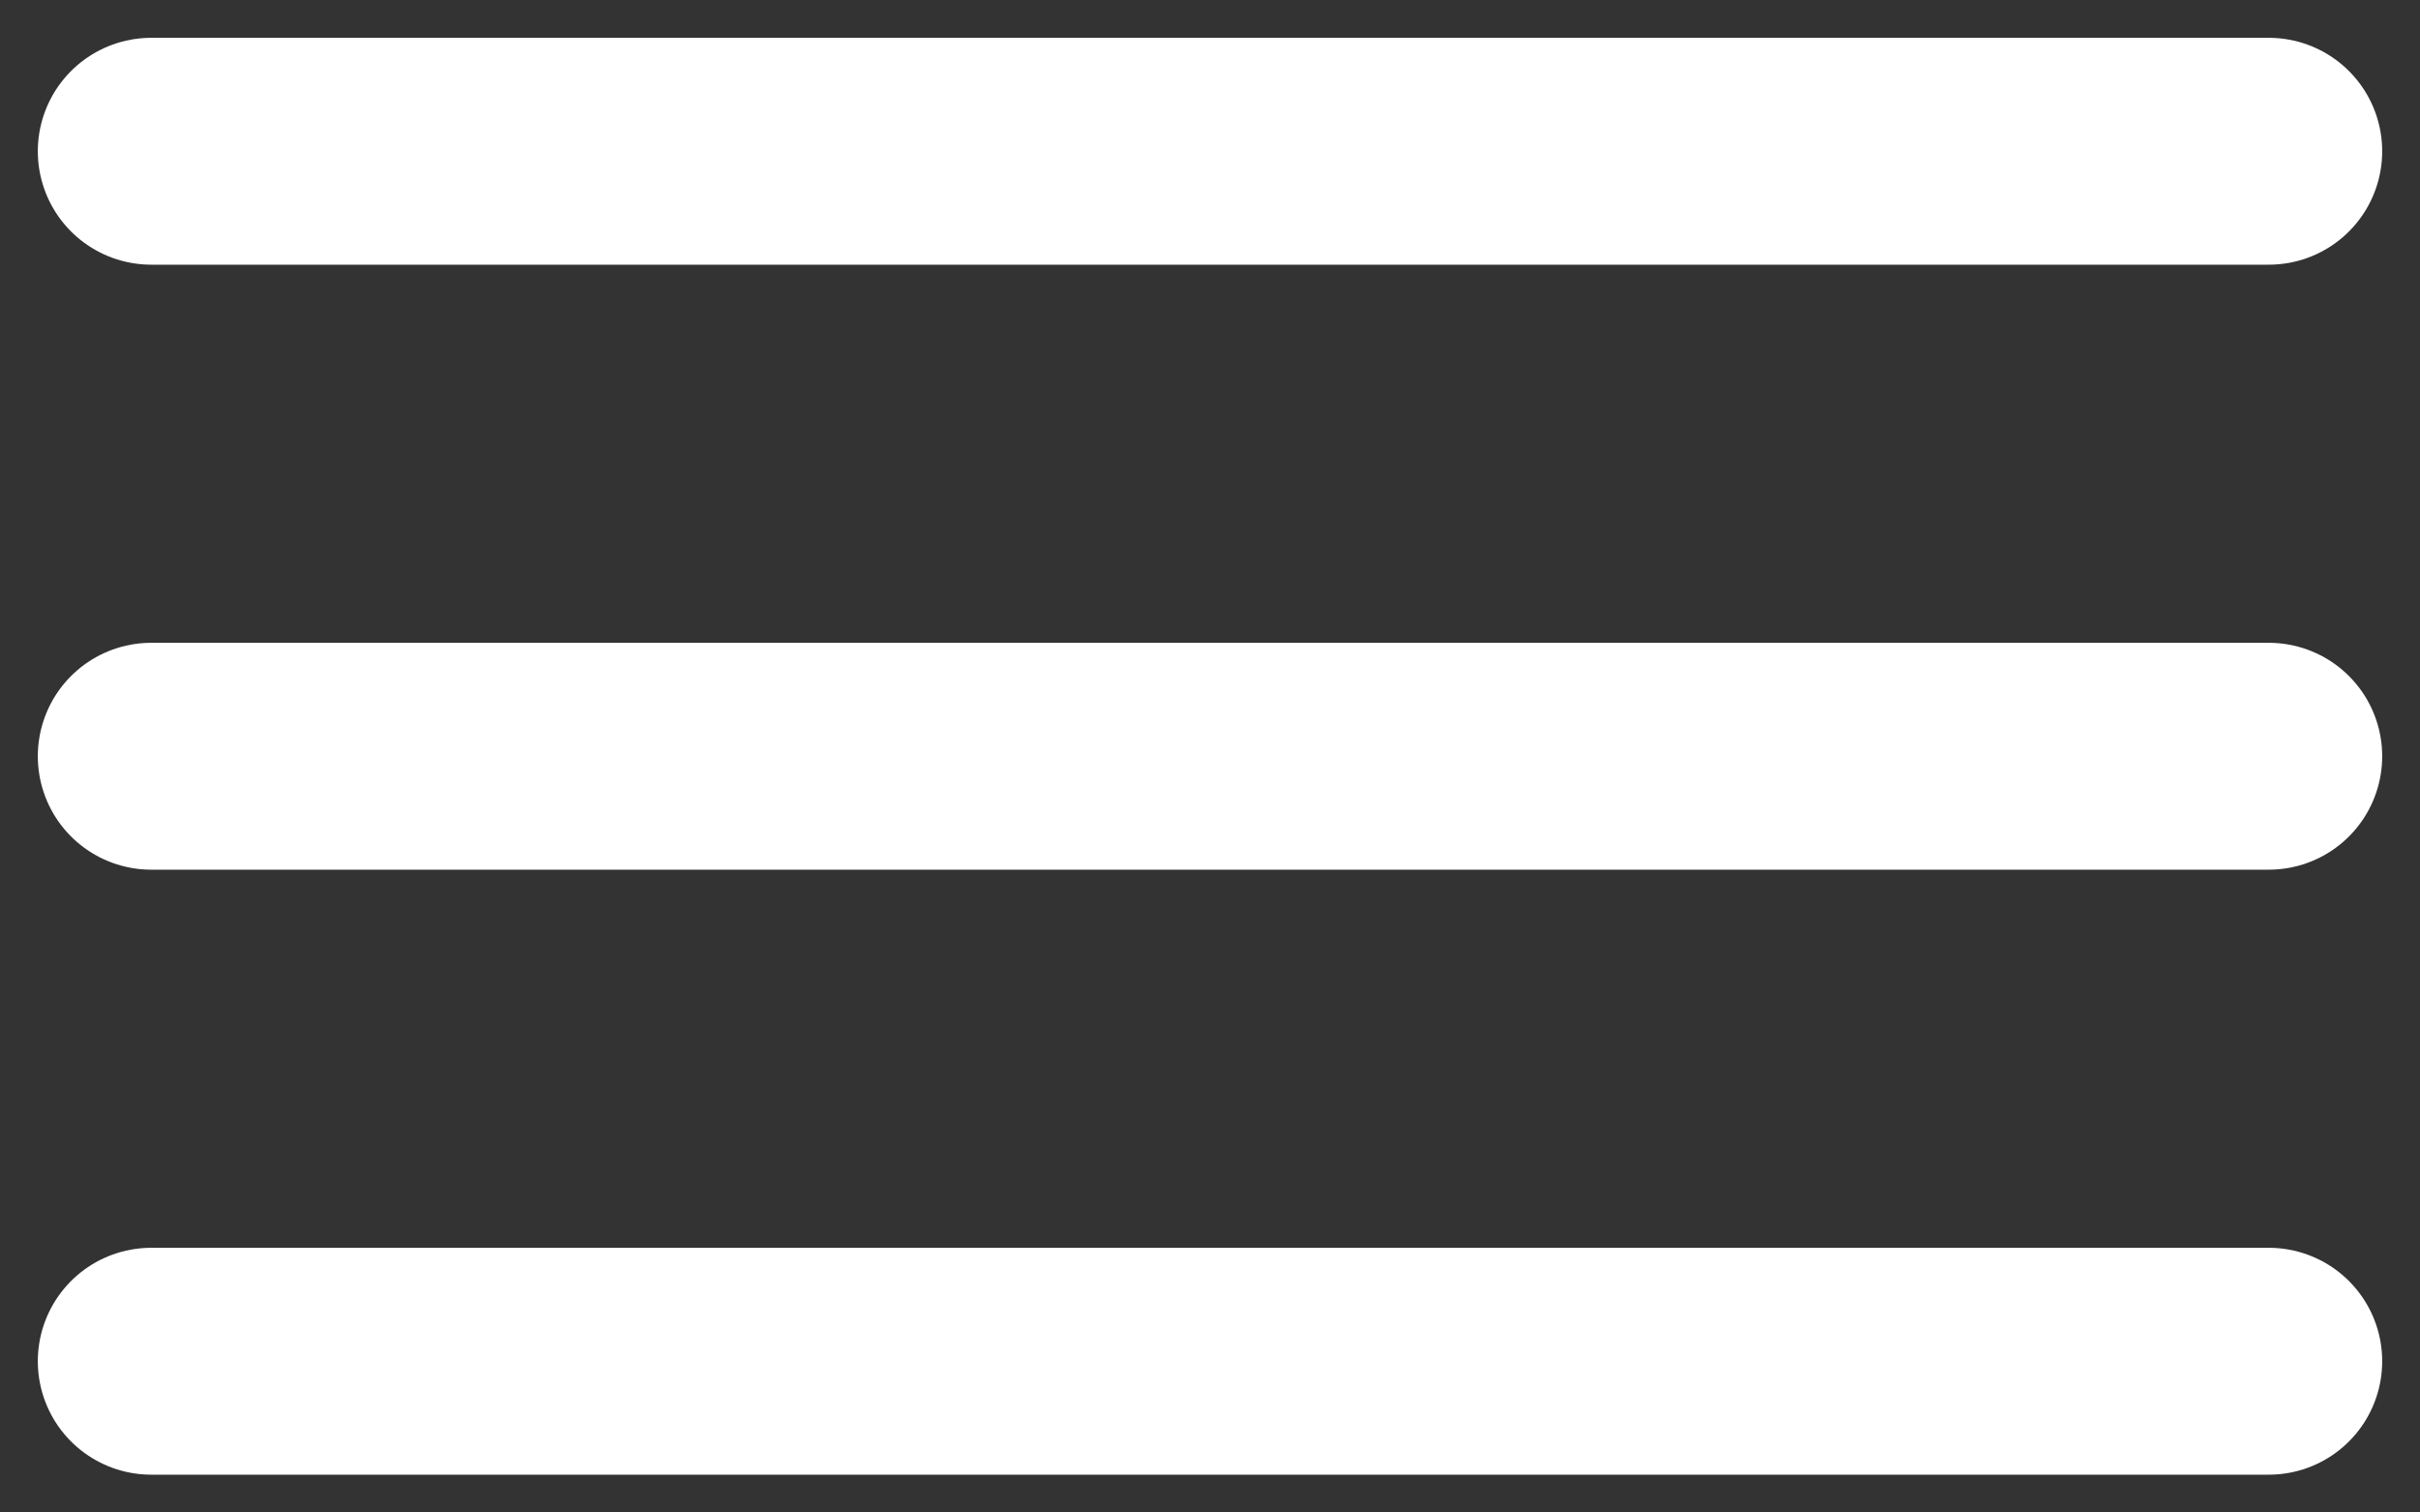
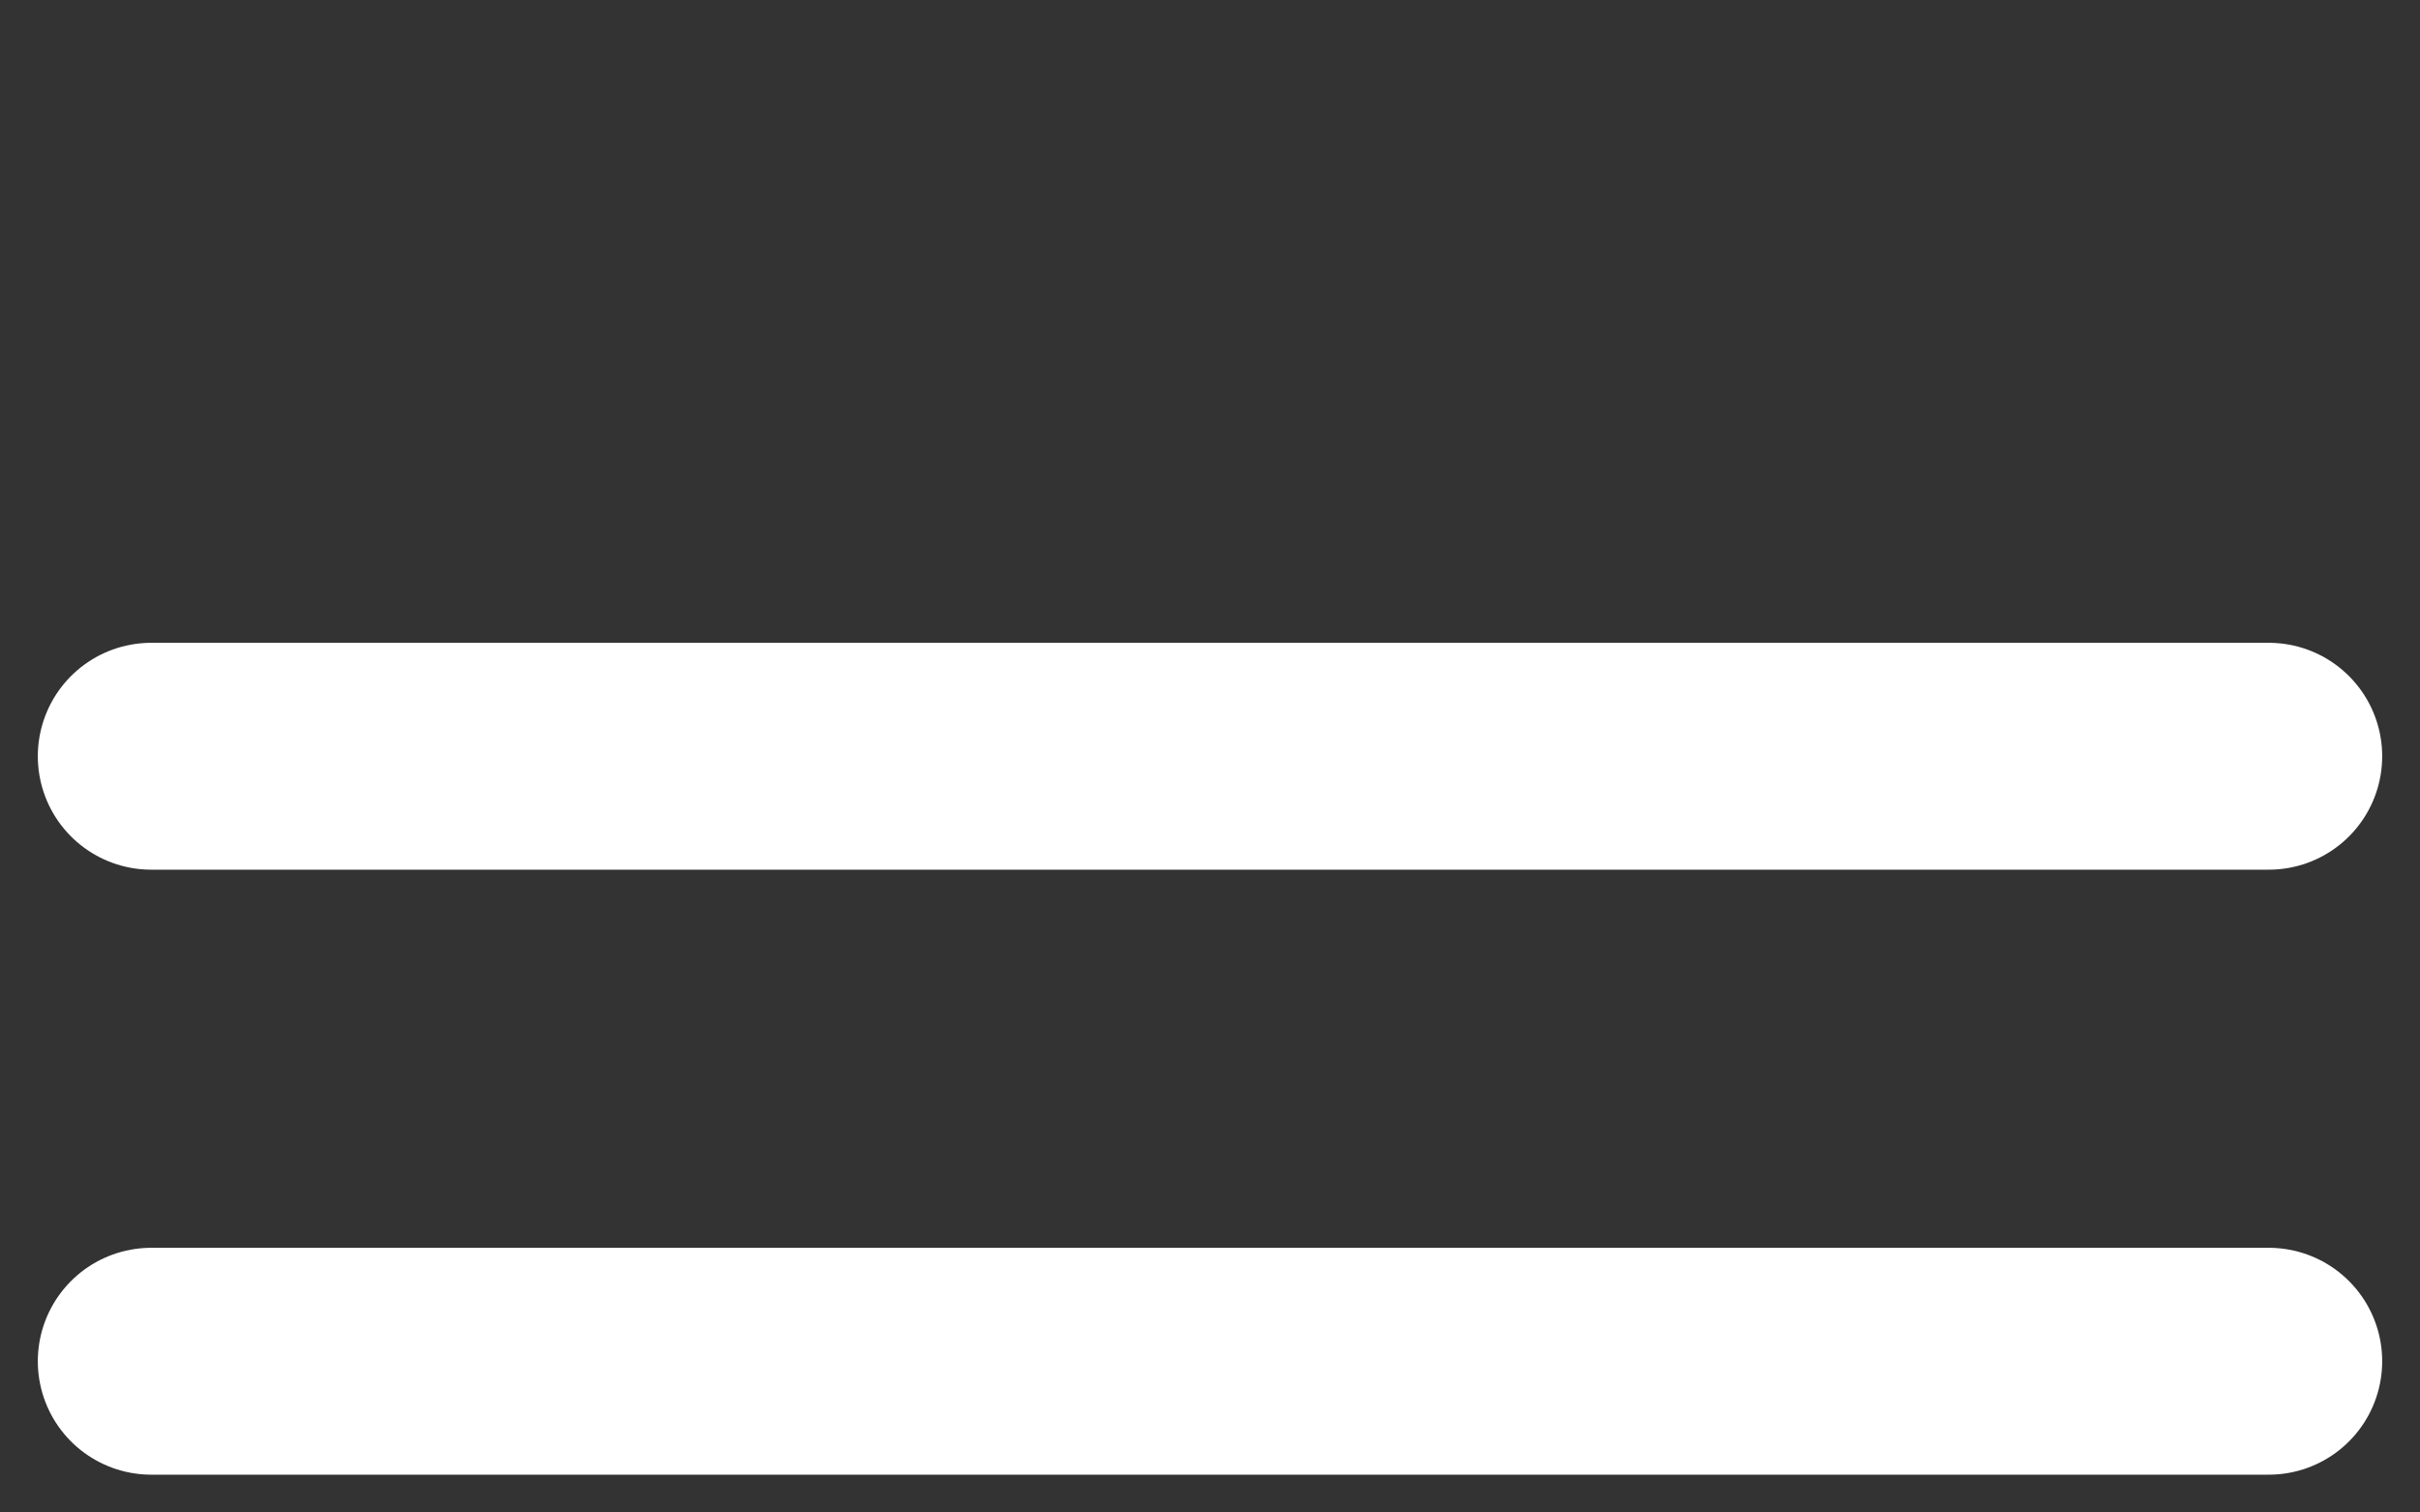
<svg xmlns="http://www.w3.org/2000/svg" width="16" height="10" viewBox="0 0 16 10" fill="none">
  <rect x="0" y="0" width="16" height="10" fill="#333333" stroke="none" />
-   <path d="M1 1H15" stroke="white" stroke-width="1.5" stroke-linecap="round" stroke-linejoin="round" />
  <path d="M1 5H15" stroke="white" stroke-width="1.5" stroke-linecap="round" stroke-linejoin="round" />
  <path d="M1 9H15" stroke="white" stroke-width="1.5" stroke-linecap="round" stroke-linejoin="round" />
</svg>